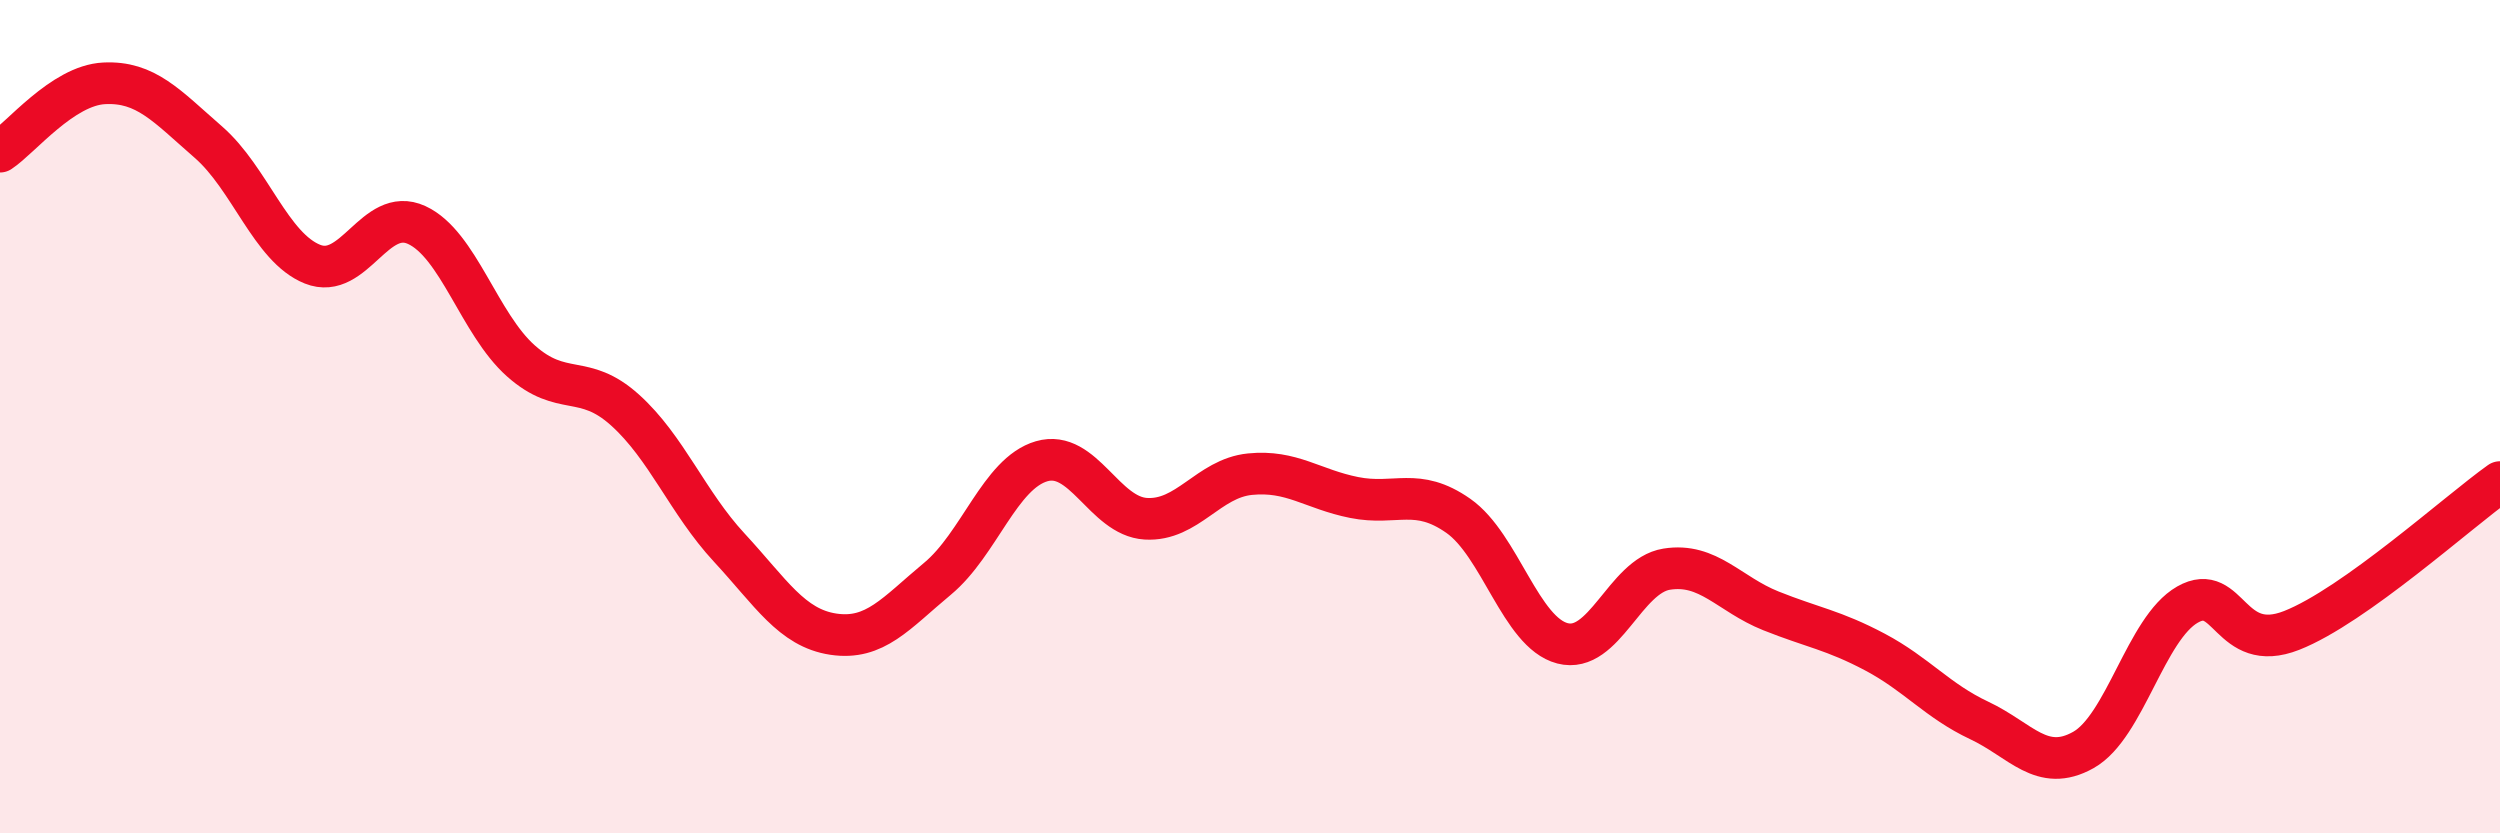
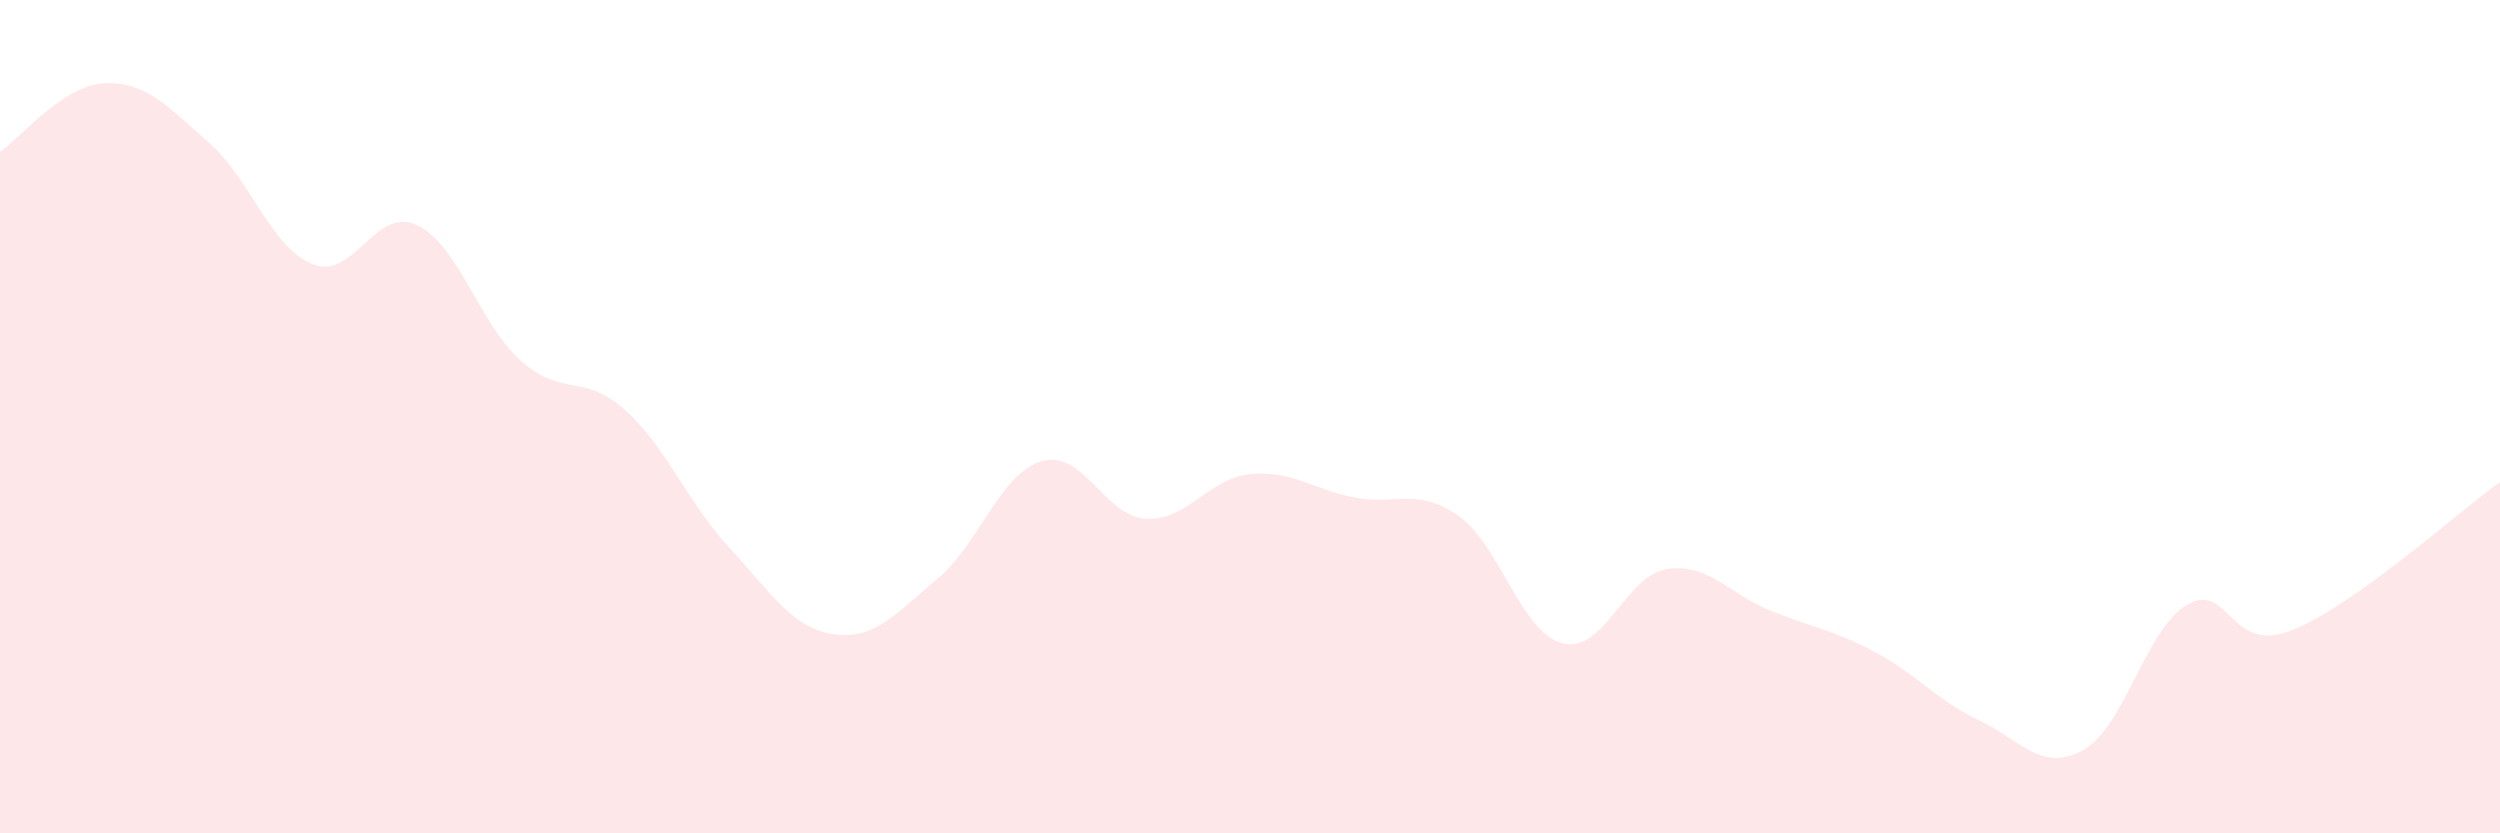
<svg xmlns="http://www.w3.org/2000/svg" width="60" height="20" viewBox="0 0 60 20">
  <path d="M 0,3.64 C 0.5,3.31 1.5,2.05 2.5,2 C 3.5,1.95 4,2.54 5,3.41 C 6,4.28 6.5,5.94 7.5,6.34 C 8.5,6.74 9,4.94 10,5.4 C 11,5.86 11.5,7.77 12.5,8.66 C 13.5,9.55 14,8.94 15,9.84 C 16,10.74 16.5,12.06 17.5,13.14 C 18.5,14.22 19,15.07 20,15.22 C 21,15.37 21.5,14.72 22.5,13.89 C 23.5,13.06 24,11.36 25,11.07 C 26,10.78 26.5,12.39 27.5,12.45 C 28.5,12.51 29,11.48 30,11.38 C 31,11.28 31.5,11.74 32.5,11.94 C 33.5,12.14 34,11.68 35,12.38 C 36,13.08 36.5,15.18 37.5,15.44 C 38.5,15.7 39,13.82 40,13.66 C 41,13.5 41.5,14.26 42.5,14.66 C 43.5,15.06 44,15.12 45,15.65 C 46,16.18 46.5,16.82 47.5,17.29 C 48.5,17.76 49,18.56 50,18 C 51,17.44 51.5,15.08 52.5,14.51 C 53.5,13.94 53.5,15.72 55,15.13 C 56.5,14.54 59,12.28 60,11.57L60 20L0 20Z" fill="#EB0A25" opacity="0.1" stroke-linecap="round" stroke-linejoin="round" />
-   <path d="M 0,3.64 C 0.5,3.31 1.5,2.05 2.5,2 C 3.5,1.95 4,2.54 5,3.41 C 6,4.28 6.5,5.94 7.5,6.34 C 8.5,6.74 9,4.94 10,5.4 C 11,5.86 11.5,7.77 12.5,8.66 C 13.5,9.55 14,8.94 15,9.84 C 16,10.74 16.5,12.06 17.5,13.14 C 18.5,14.22 19,15.07 20,15.22 C 21,15.37 21.5,14.72 22.5,13.89 C 23.5,13.06 24,11.36 25,11.07 C 26,10.78 26.5,12.39 27.5,12.45 C 28.5,12.51 29,11.48 30,11.38 C 31,11.28 31.5,11.74 32.5,11.94 C 33.5,12.14 34,11.68 35,12.38 C 36,13.08 36.5,15.18 37.5,15.44 C 38.5,15.7 39,13.82 40,13.66 C 41,13.5 41.5,14.26 42.5,14.66 C 43.5,15.06 44,15.12 45,15.65 C 46,16.18 46.5,16.82 47.5,17.29 C 48.5,17.76 49,18.56 50,18 C 51,17.44 51.5,15.08 52.5,14.51 C 53.5,13.94 53.5,15.72 55,15.13 C 56.5,14.54 59,12.28 60,11.57" stroke="#EB0A25" stroke-width="1" fill="none" stroke-linecap="round" stroke-linejoin="round" />
</svg>